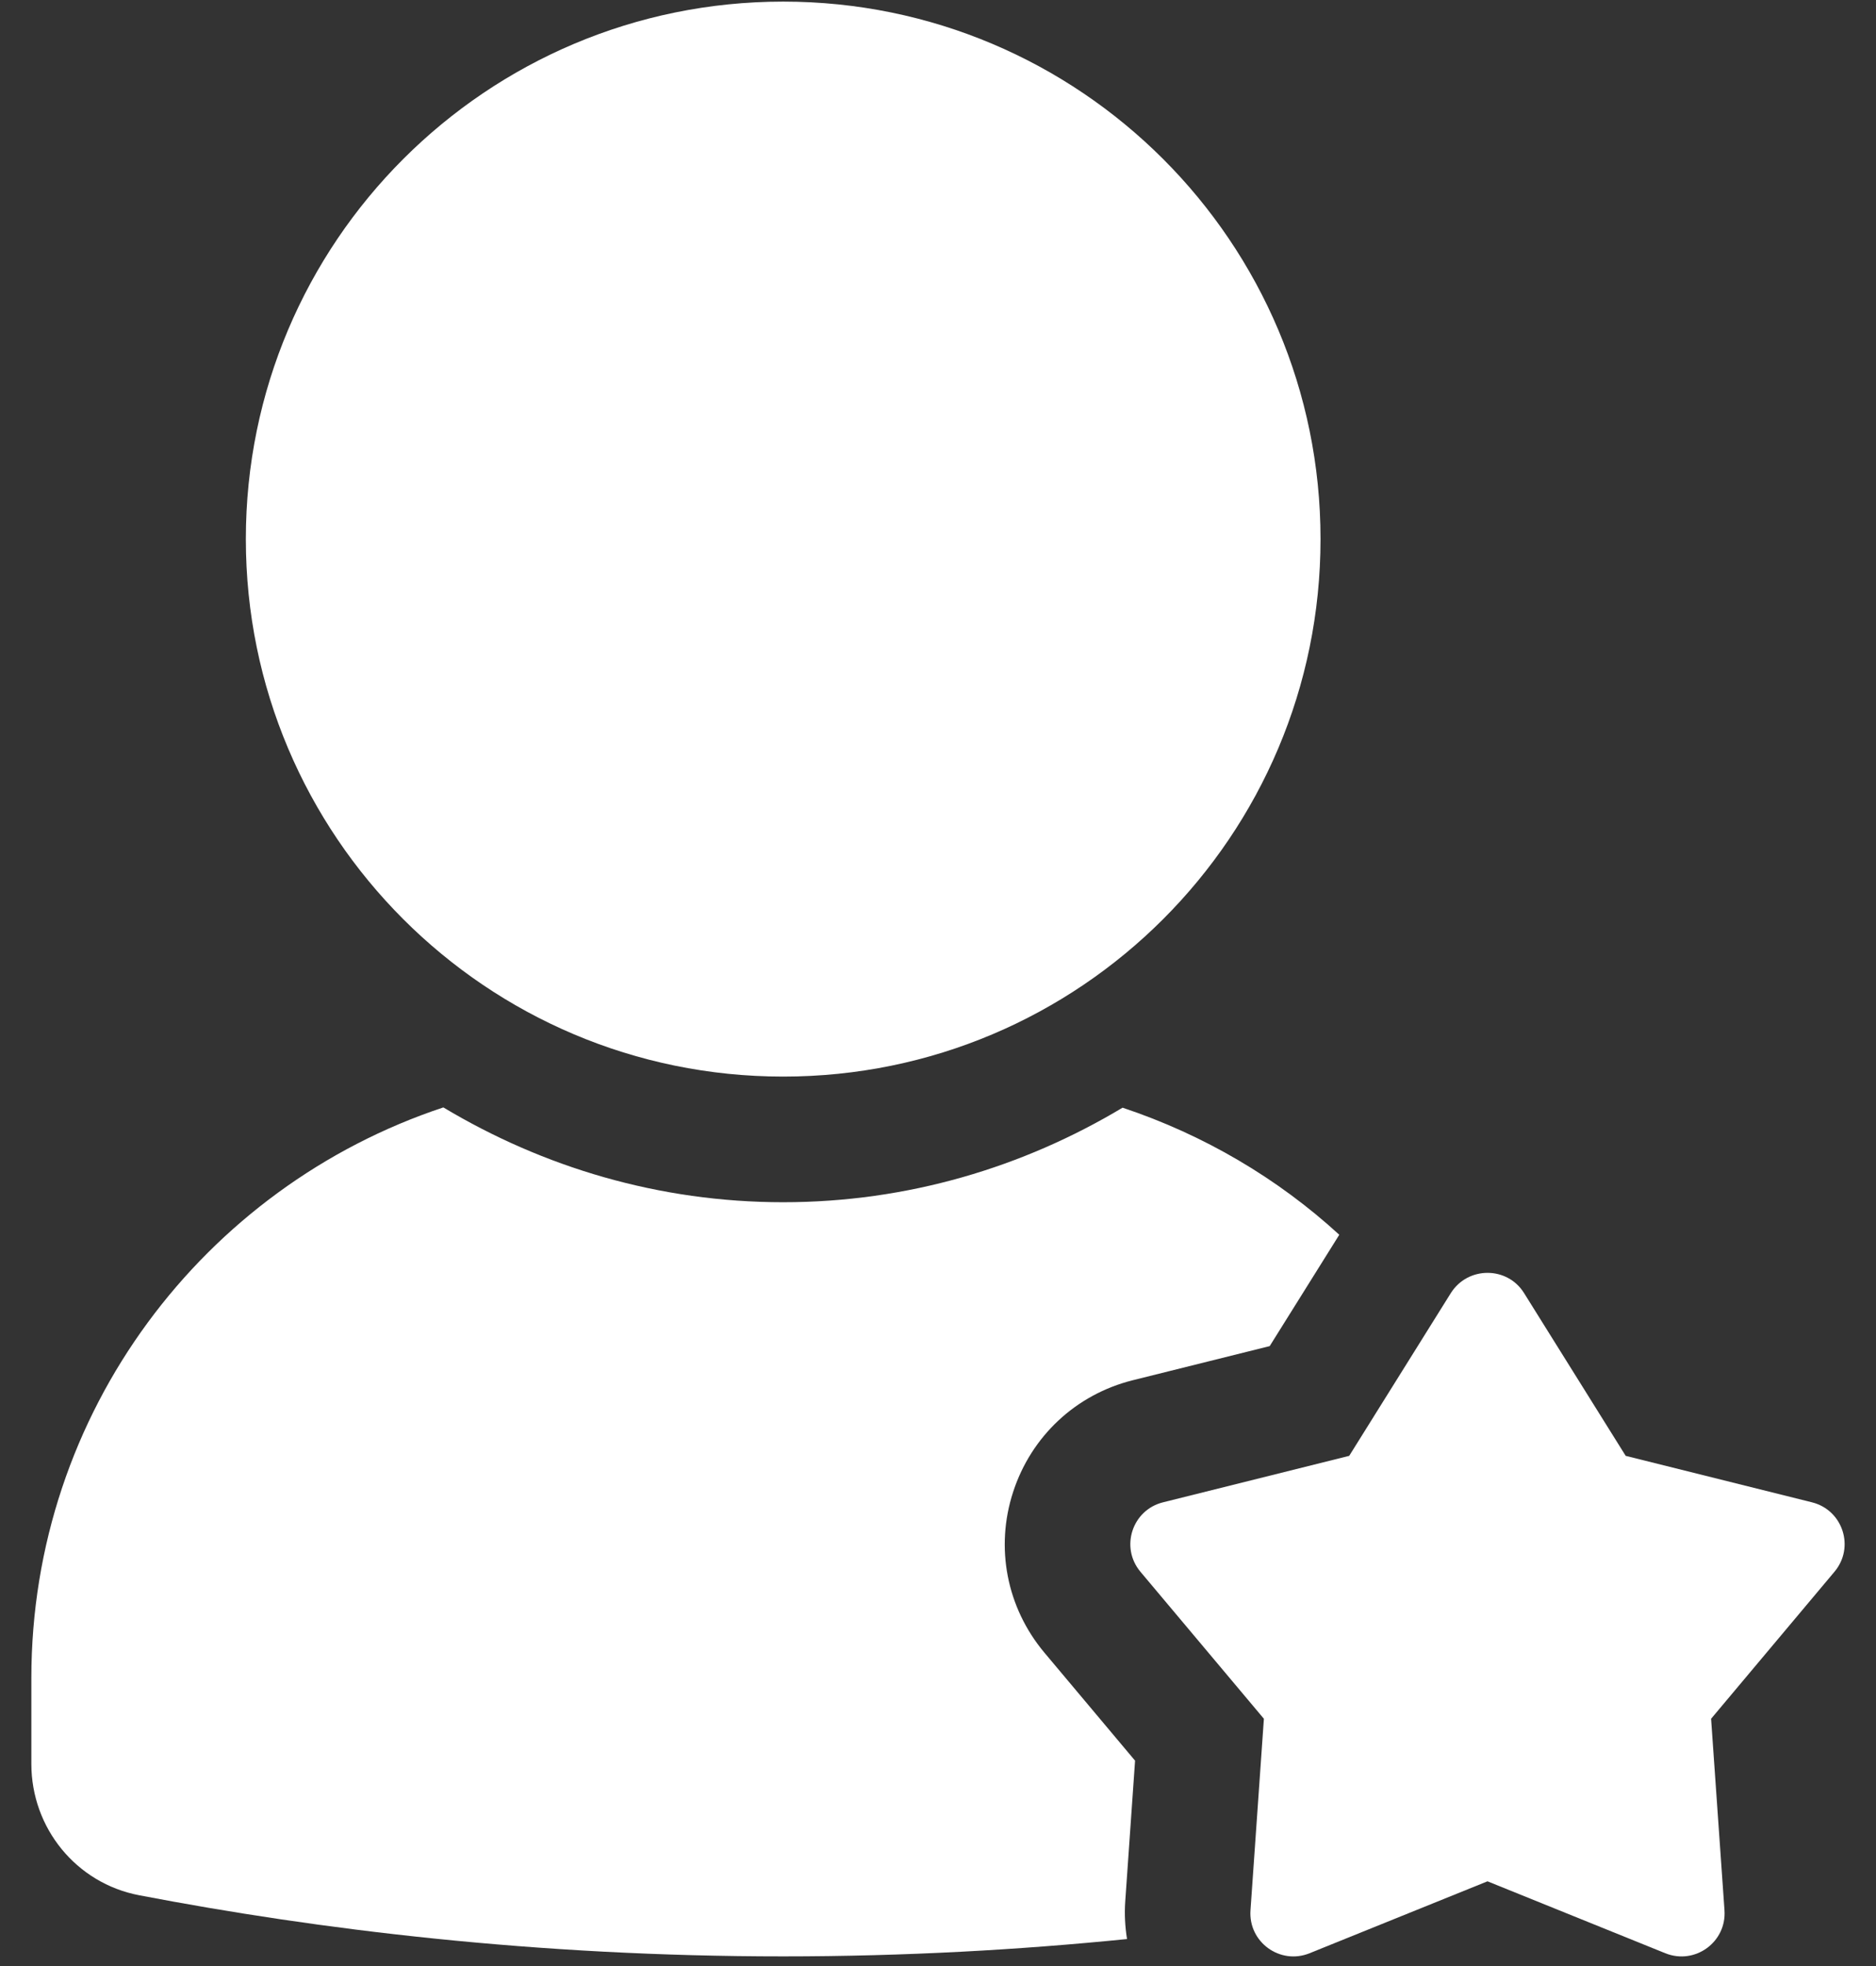
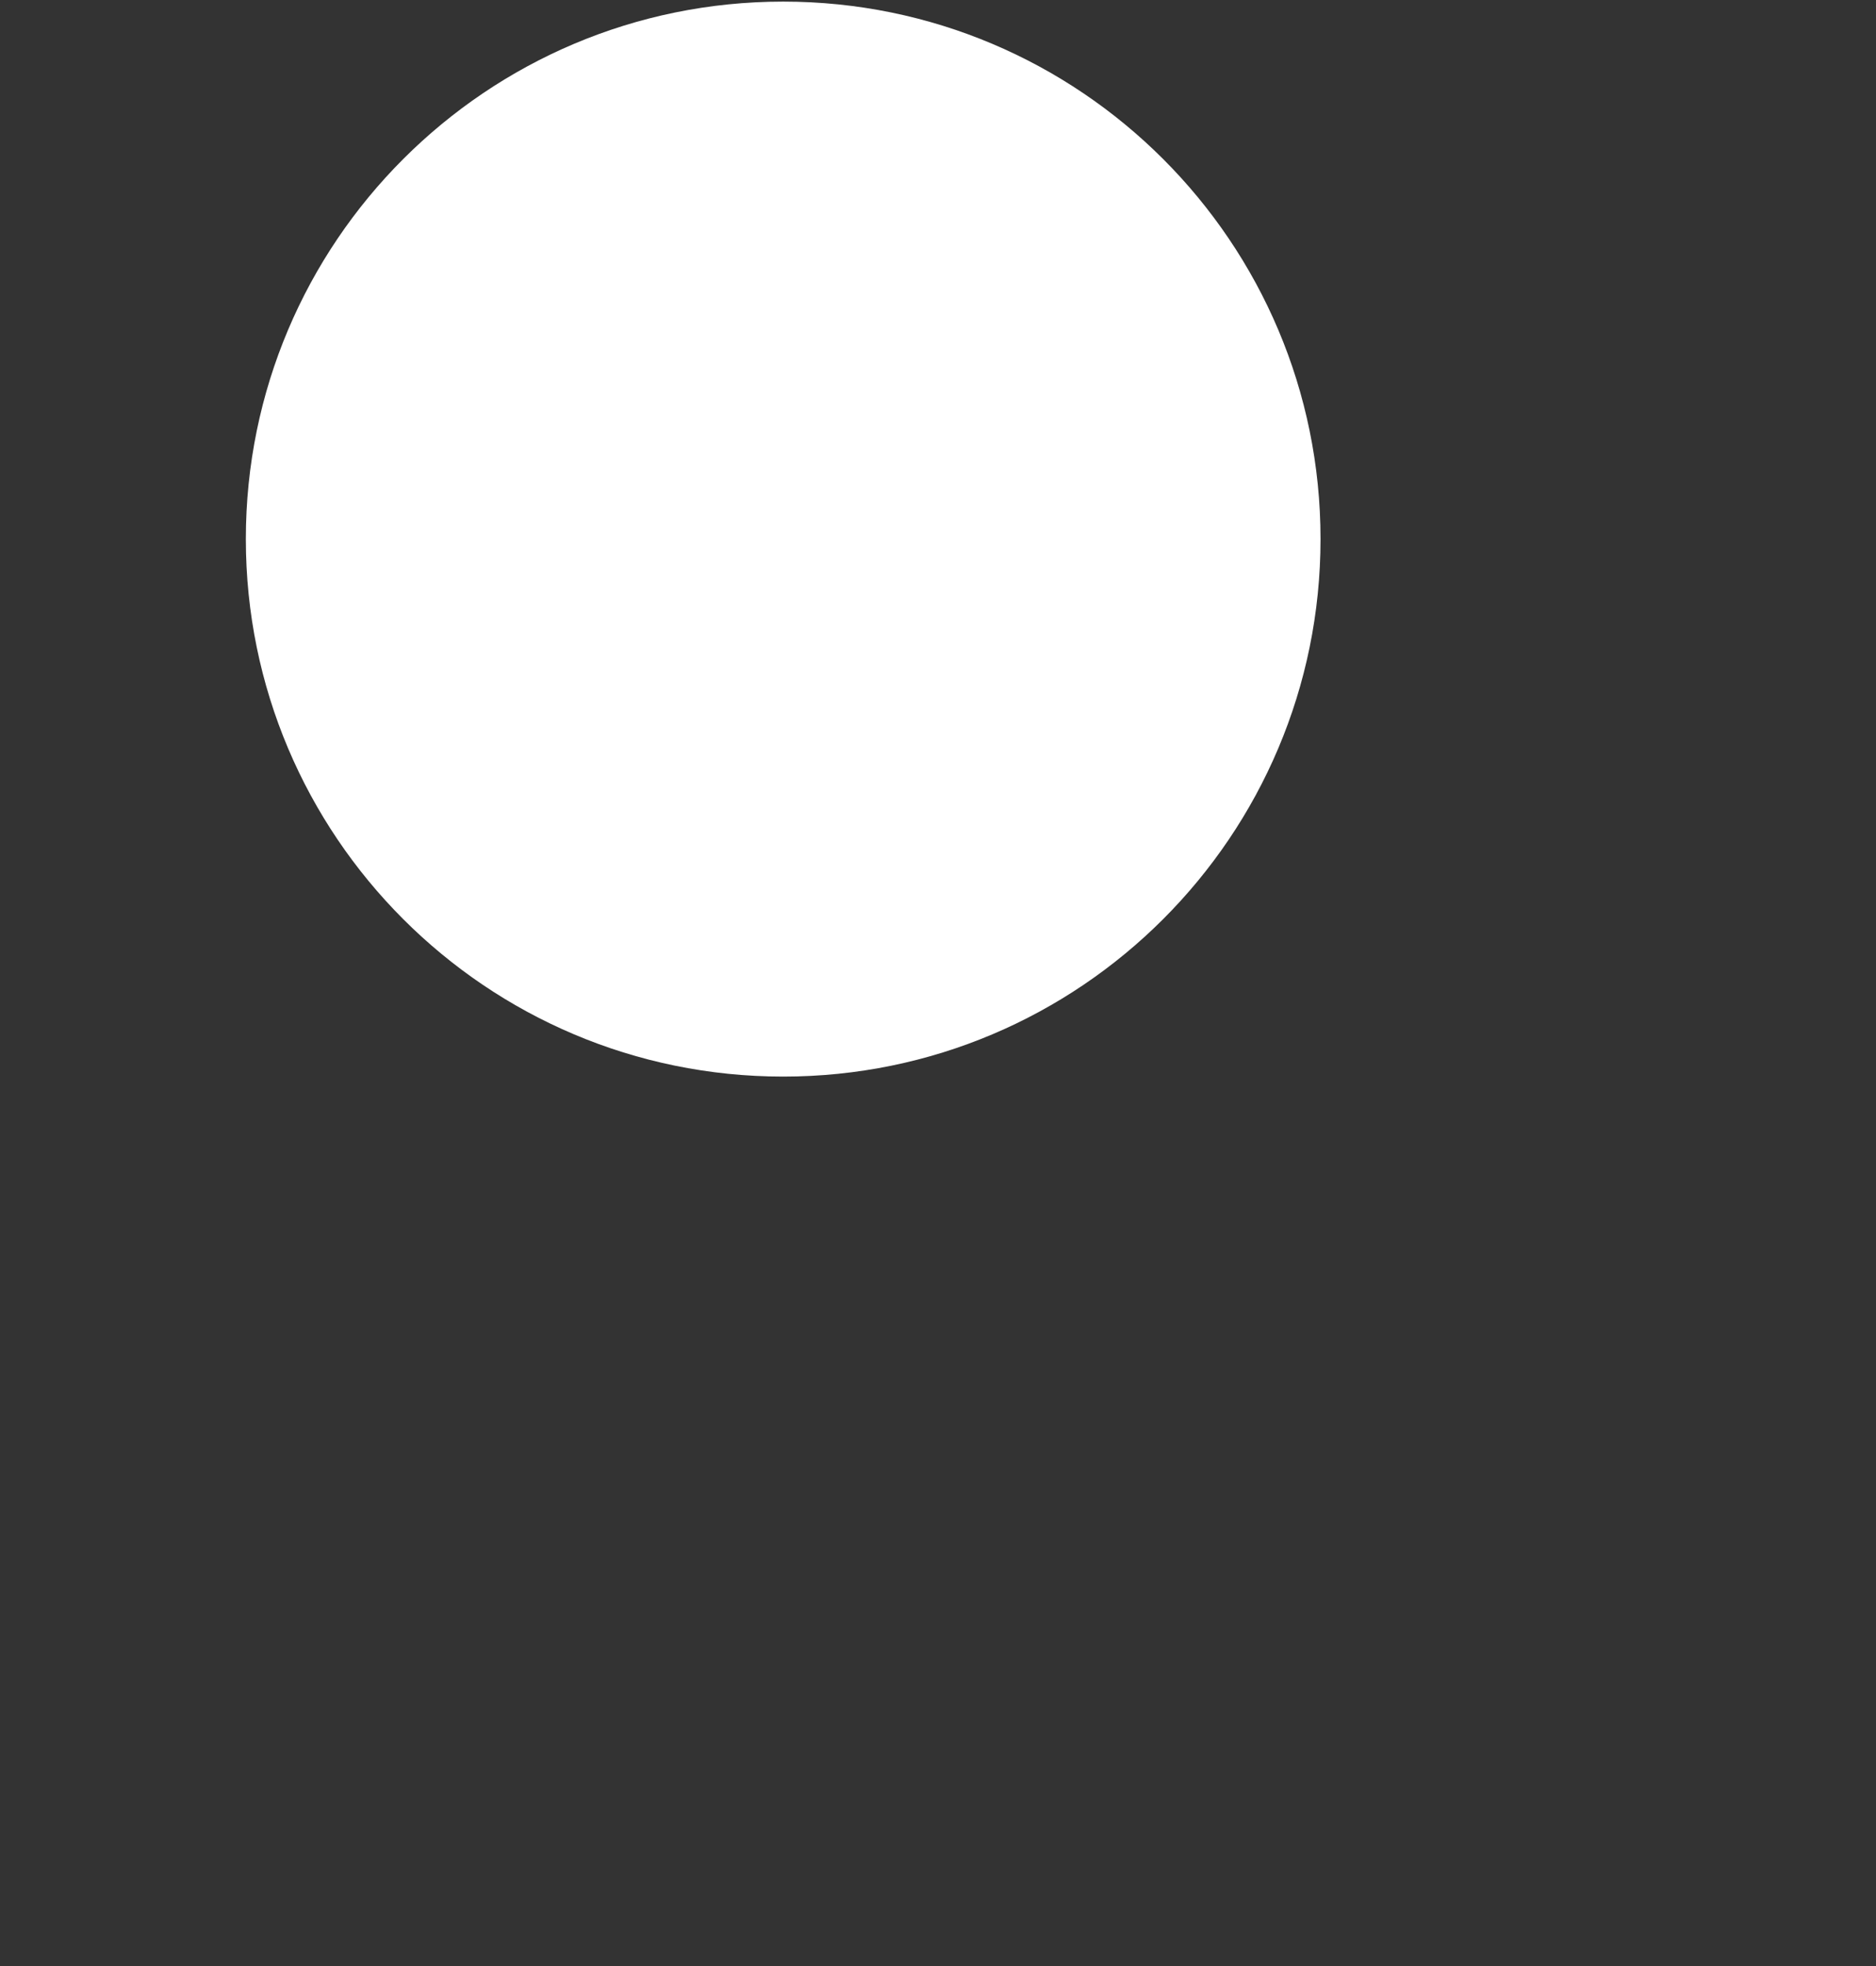
<svg xmlns="http://www.w3.org/2000/svg" width="21" height="22" viewBox="0 0 21 22" fill="none">
  <rect x="0" y="0" width="21" height="22" fill="#333333" stroke="none" />
  <path d="M8.767 12.047C12.089 12.047 14.782 9.354 14.782 6.032C14.782 2.711 12.089 0.018 8.767 0.018C5.445 0.018 2.752 2.711 2.752 6.032C2.752 9.354 5.445 12.047 8.767 12.047Z" fill="white" />
-   <path d="M17.06 14.469L18.198 16.291L20.283 16.811C20.629 16.897 20.765 17.315 20.535 17.588L19.154 19.233L19.304 21.376C19.329 21.732 18.973 21.99 18.642 21.857L16.651 21.052L14.659 21.857C14.329 21.99 13.973 21.732 13.998 21.376L14.148 19.233L12.766 17.588C12.537 17.315 12.673 16.897 13.019 16.811L15.103 16.291L16.241 14.469C16.432 14.168 16.872 14.168 17.06 14.469Z" fill="white" />
-   <path d="M8.767 13.453C7.376 13.453 6.077 13.06 4.963 12.392C2.285 13.28 0.351 15.8 0.351 18.777V19.738C0.351 20.456 0.854 21.074 1.558 21.208C3.568 21.593 6.002 21.892 8.767 21.892C10.136 21.892 11.422 21.818 12.616 21.698C12.594 21.56 12.586 21.419 12.596 21.277L12.706 19.702L11.69 18.492C11.269 17.989 11.138 17.318 11.341 16.695C11.544 16.071 12.044 15.604 12.68 15.445L14.213 15.063L14.992 13.817C14.301 13.184 13.475 12.698 12.566 12.395C11.453 13.062 10.157 13.453 8.767 13.453Z" fill="white" />
</svg>